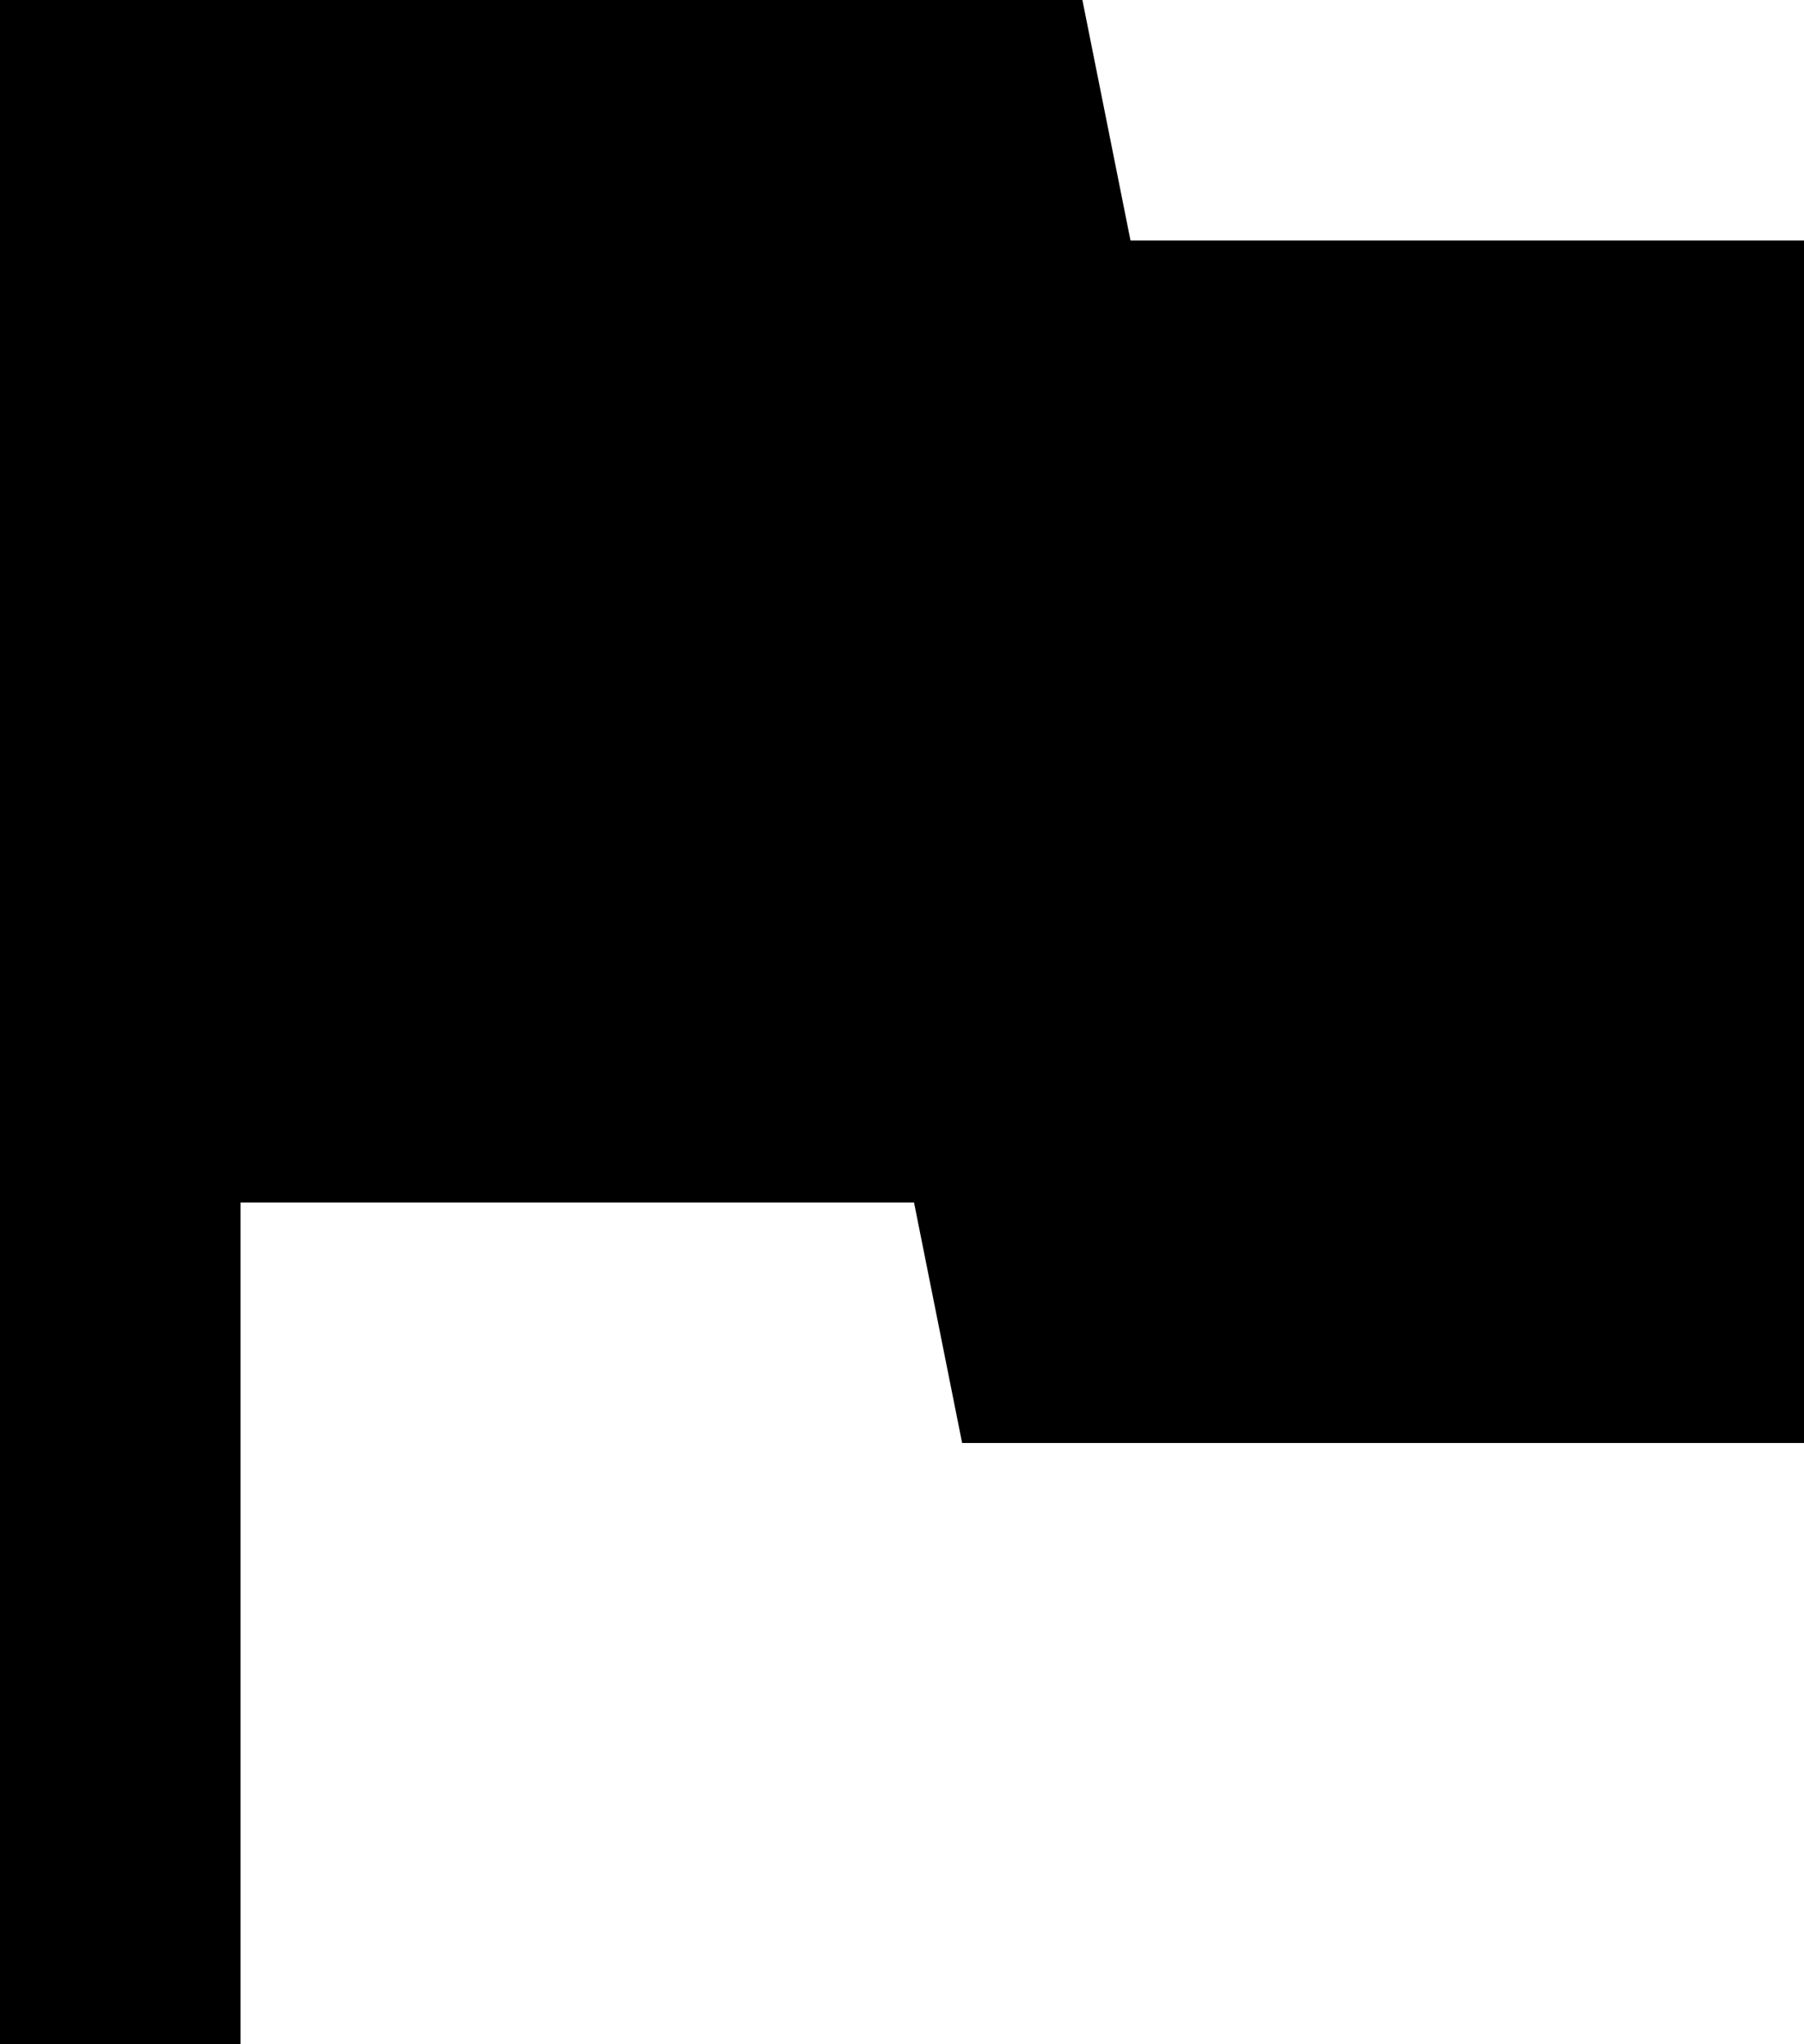
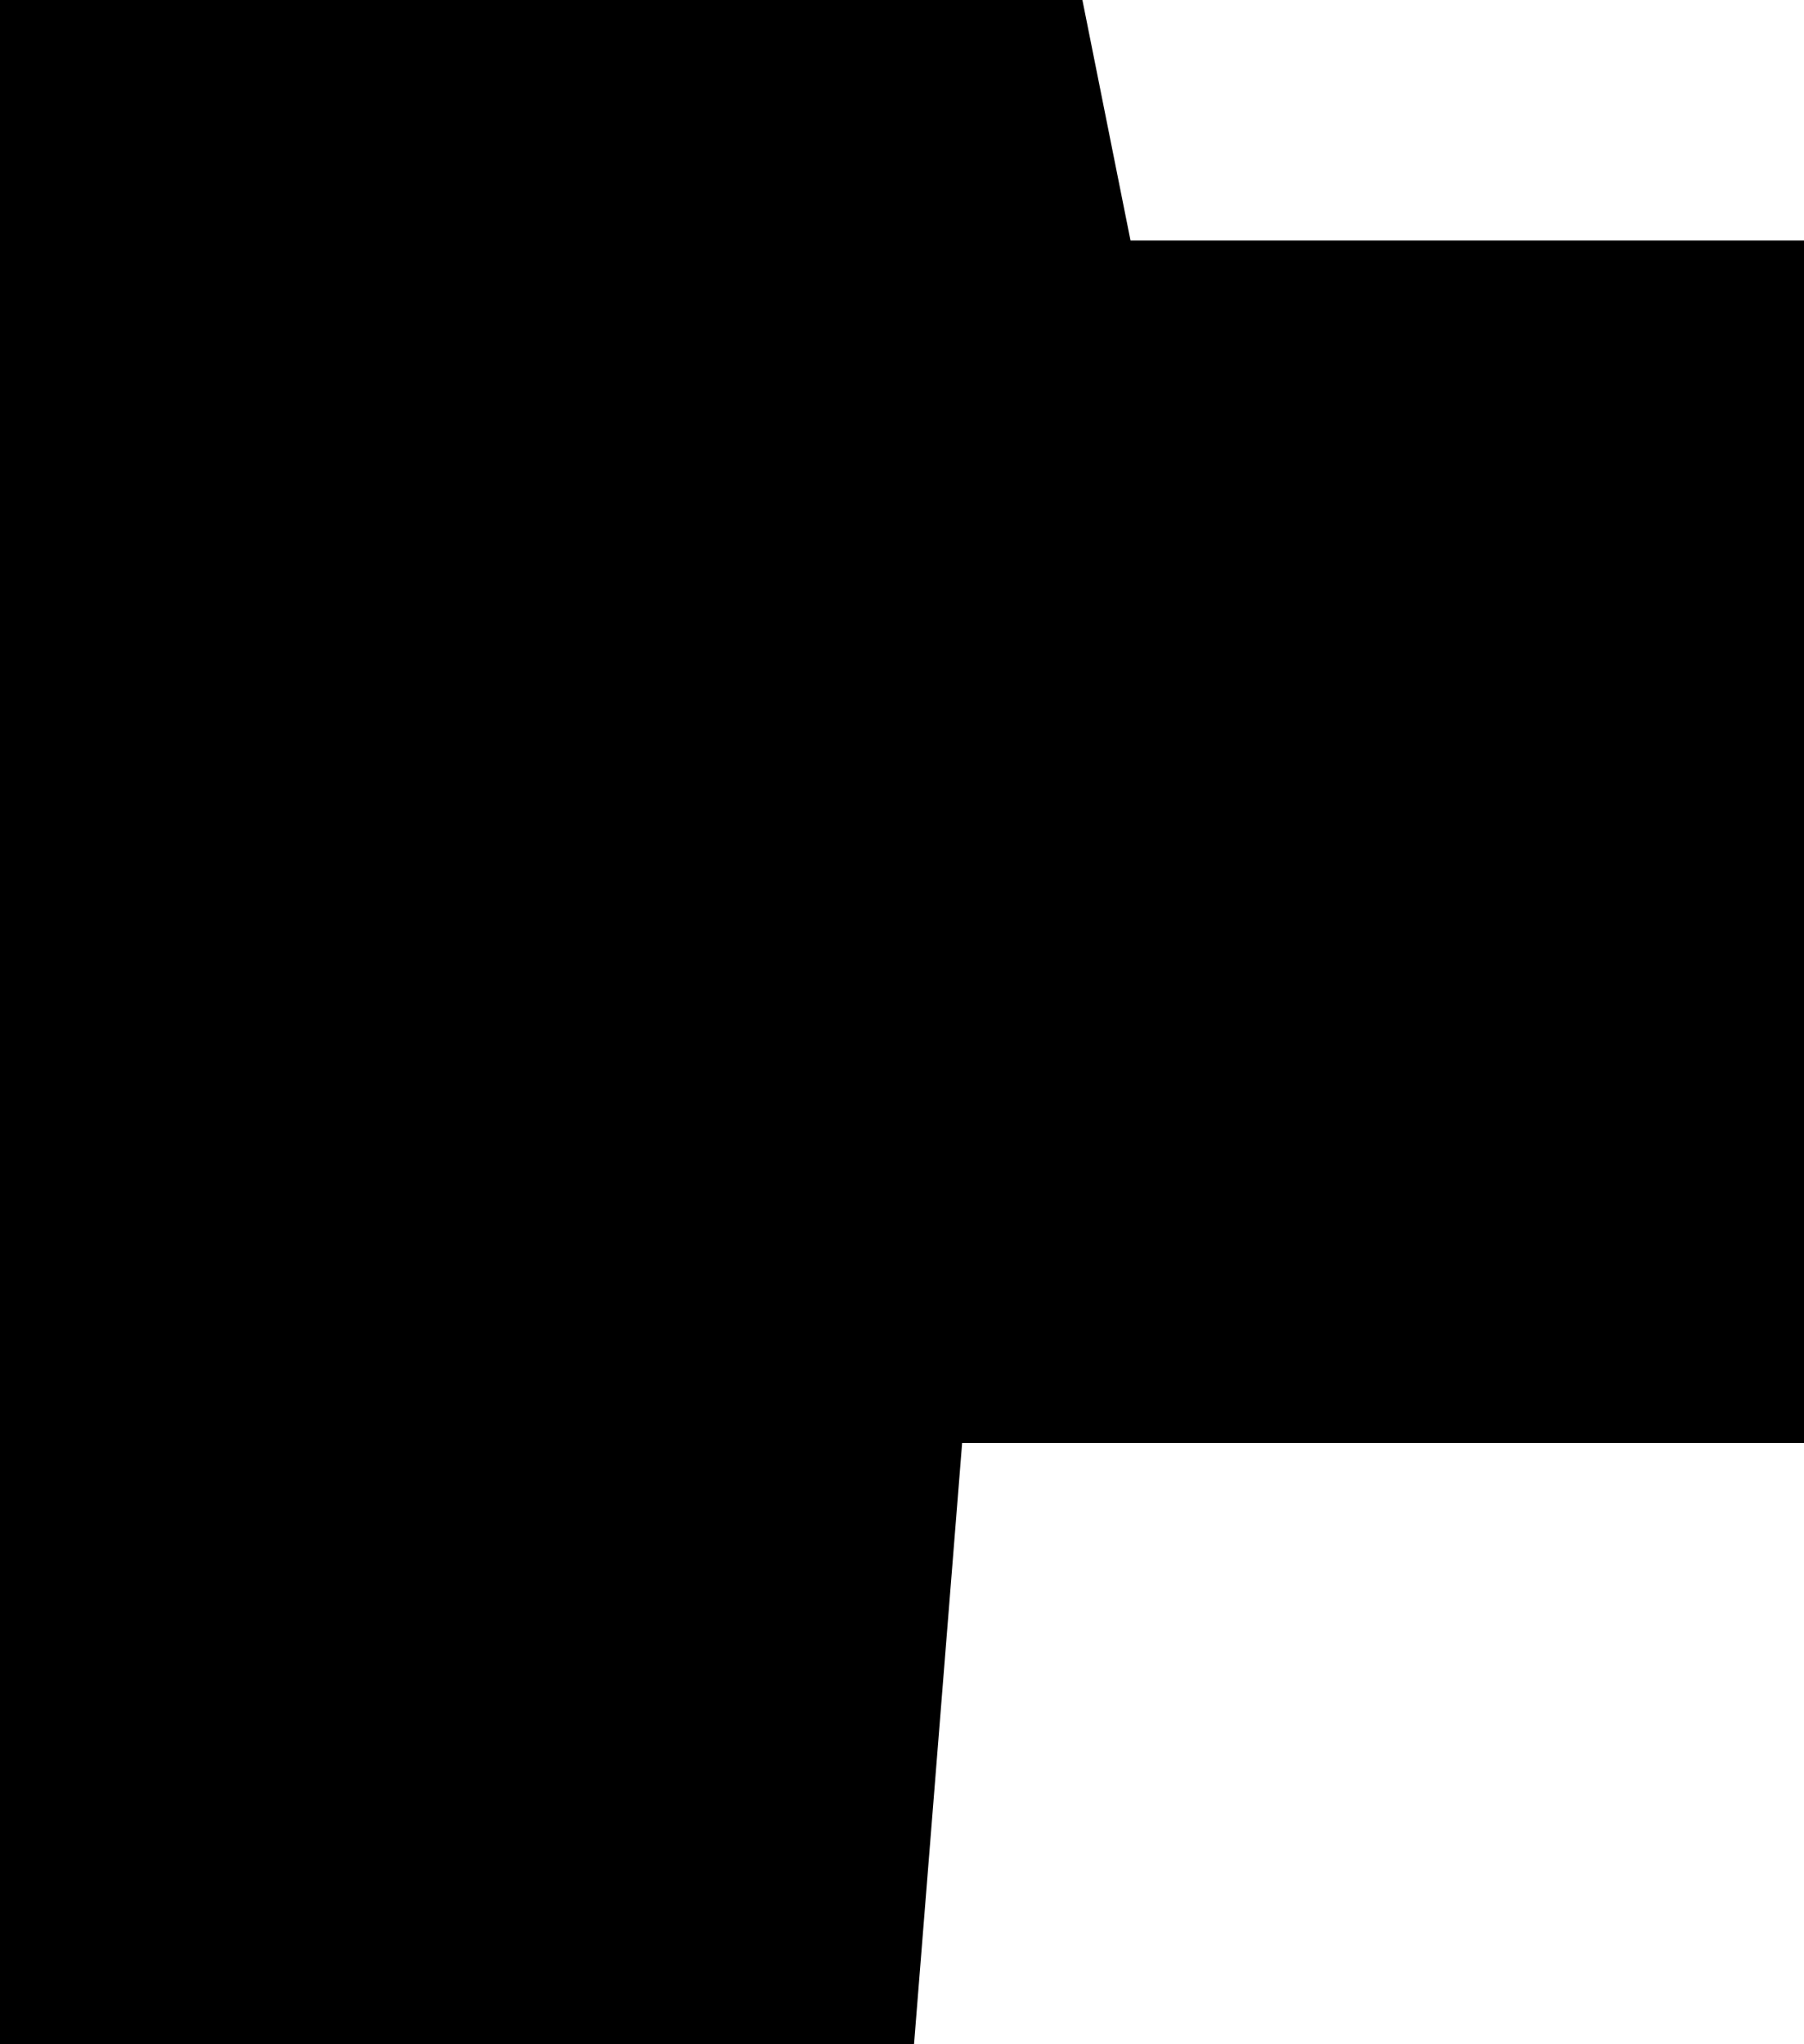
<svg xmlns="http://www.w3.org/2000/svg" version="1.1" id="Layer_1" x="0px" y="0px" viewBox="0 0 15 17" style="enable-background:new 0 0 15 17;" xml:space="preserve">
  <style type="text/css">
	.st0{fill:#D52B1E;}
	.st1{fill:#FFFFFF;}
	.st2{opacity:0.25;fill:#6E6E6E;}
	.st3{fill:#6E6E6E;}
</style>
-   <path d="M9.4,2L9,0H0v17h2v-7h5.6L8,12h7V2H9.4z" />
+   <path d="M9.4,2L9,0H0v17h2h5.6L8,12h7V2H9.4z" />
</svg>